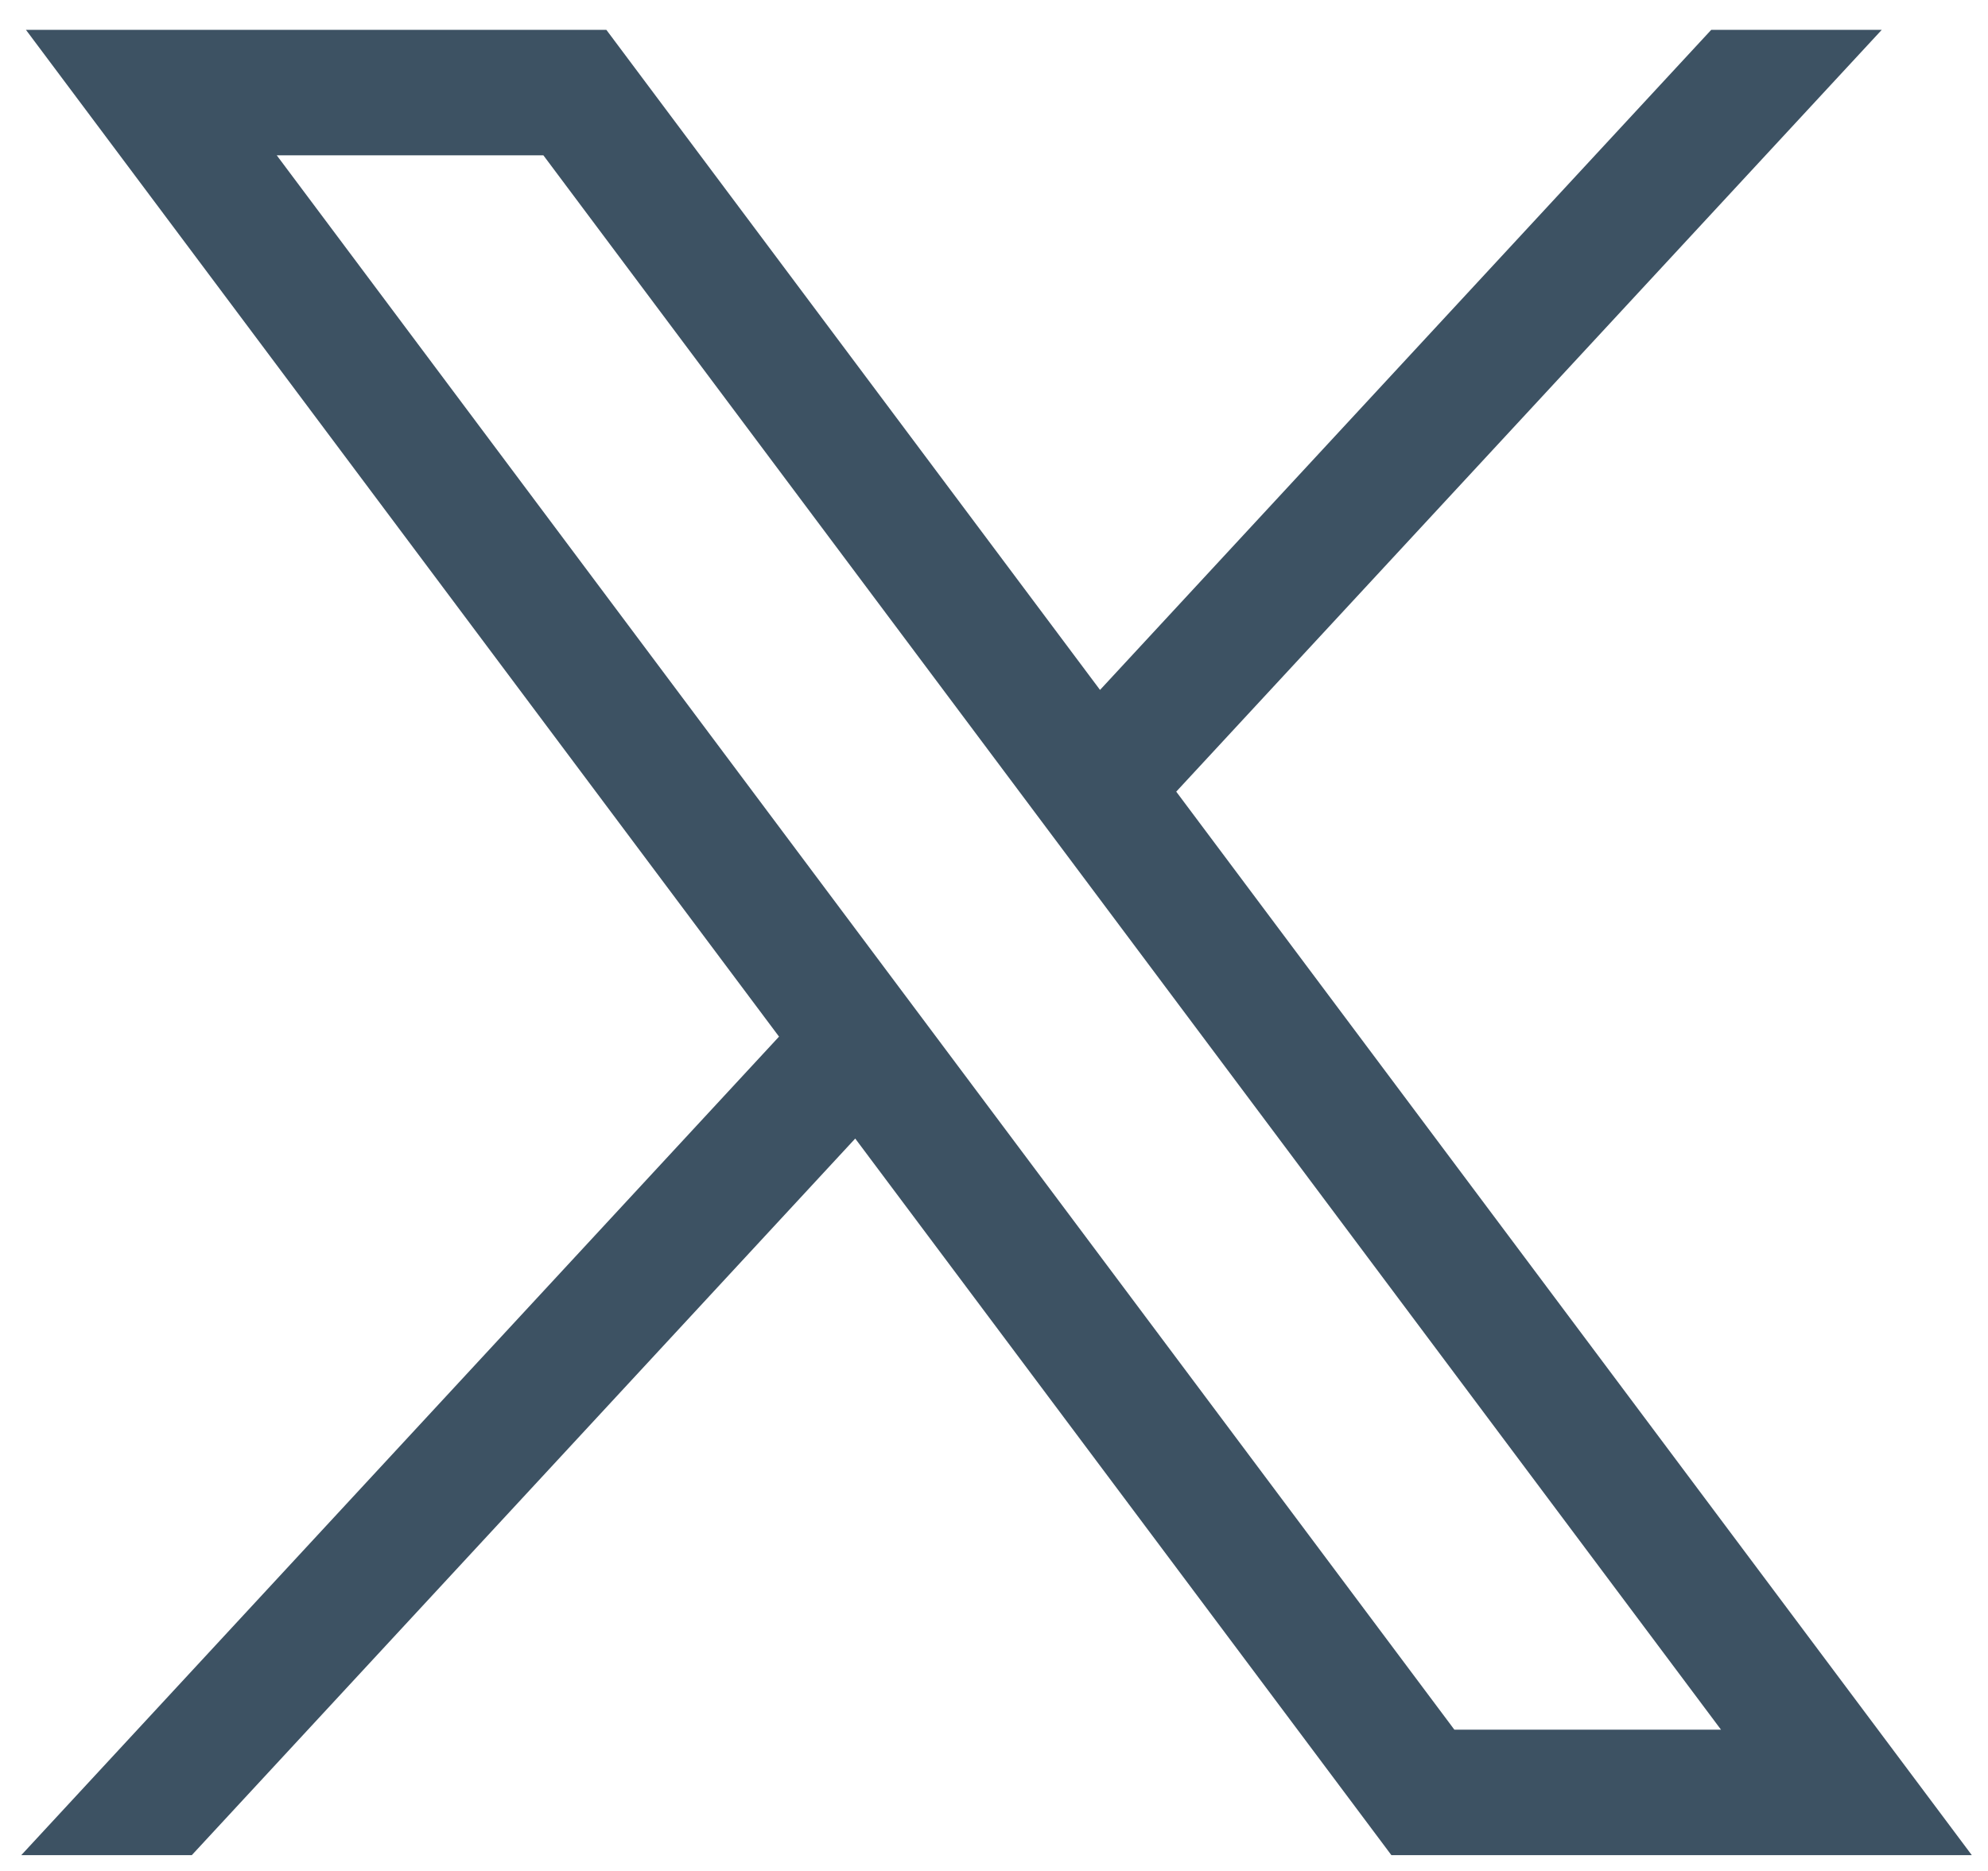
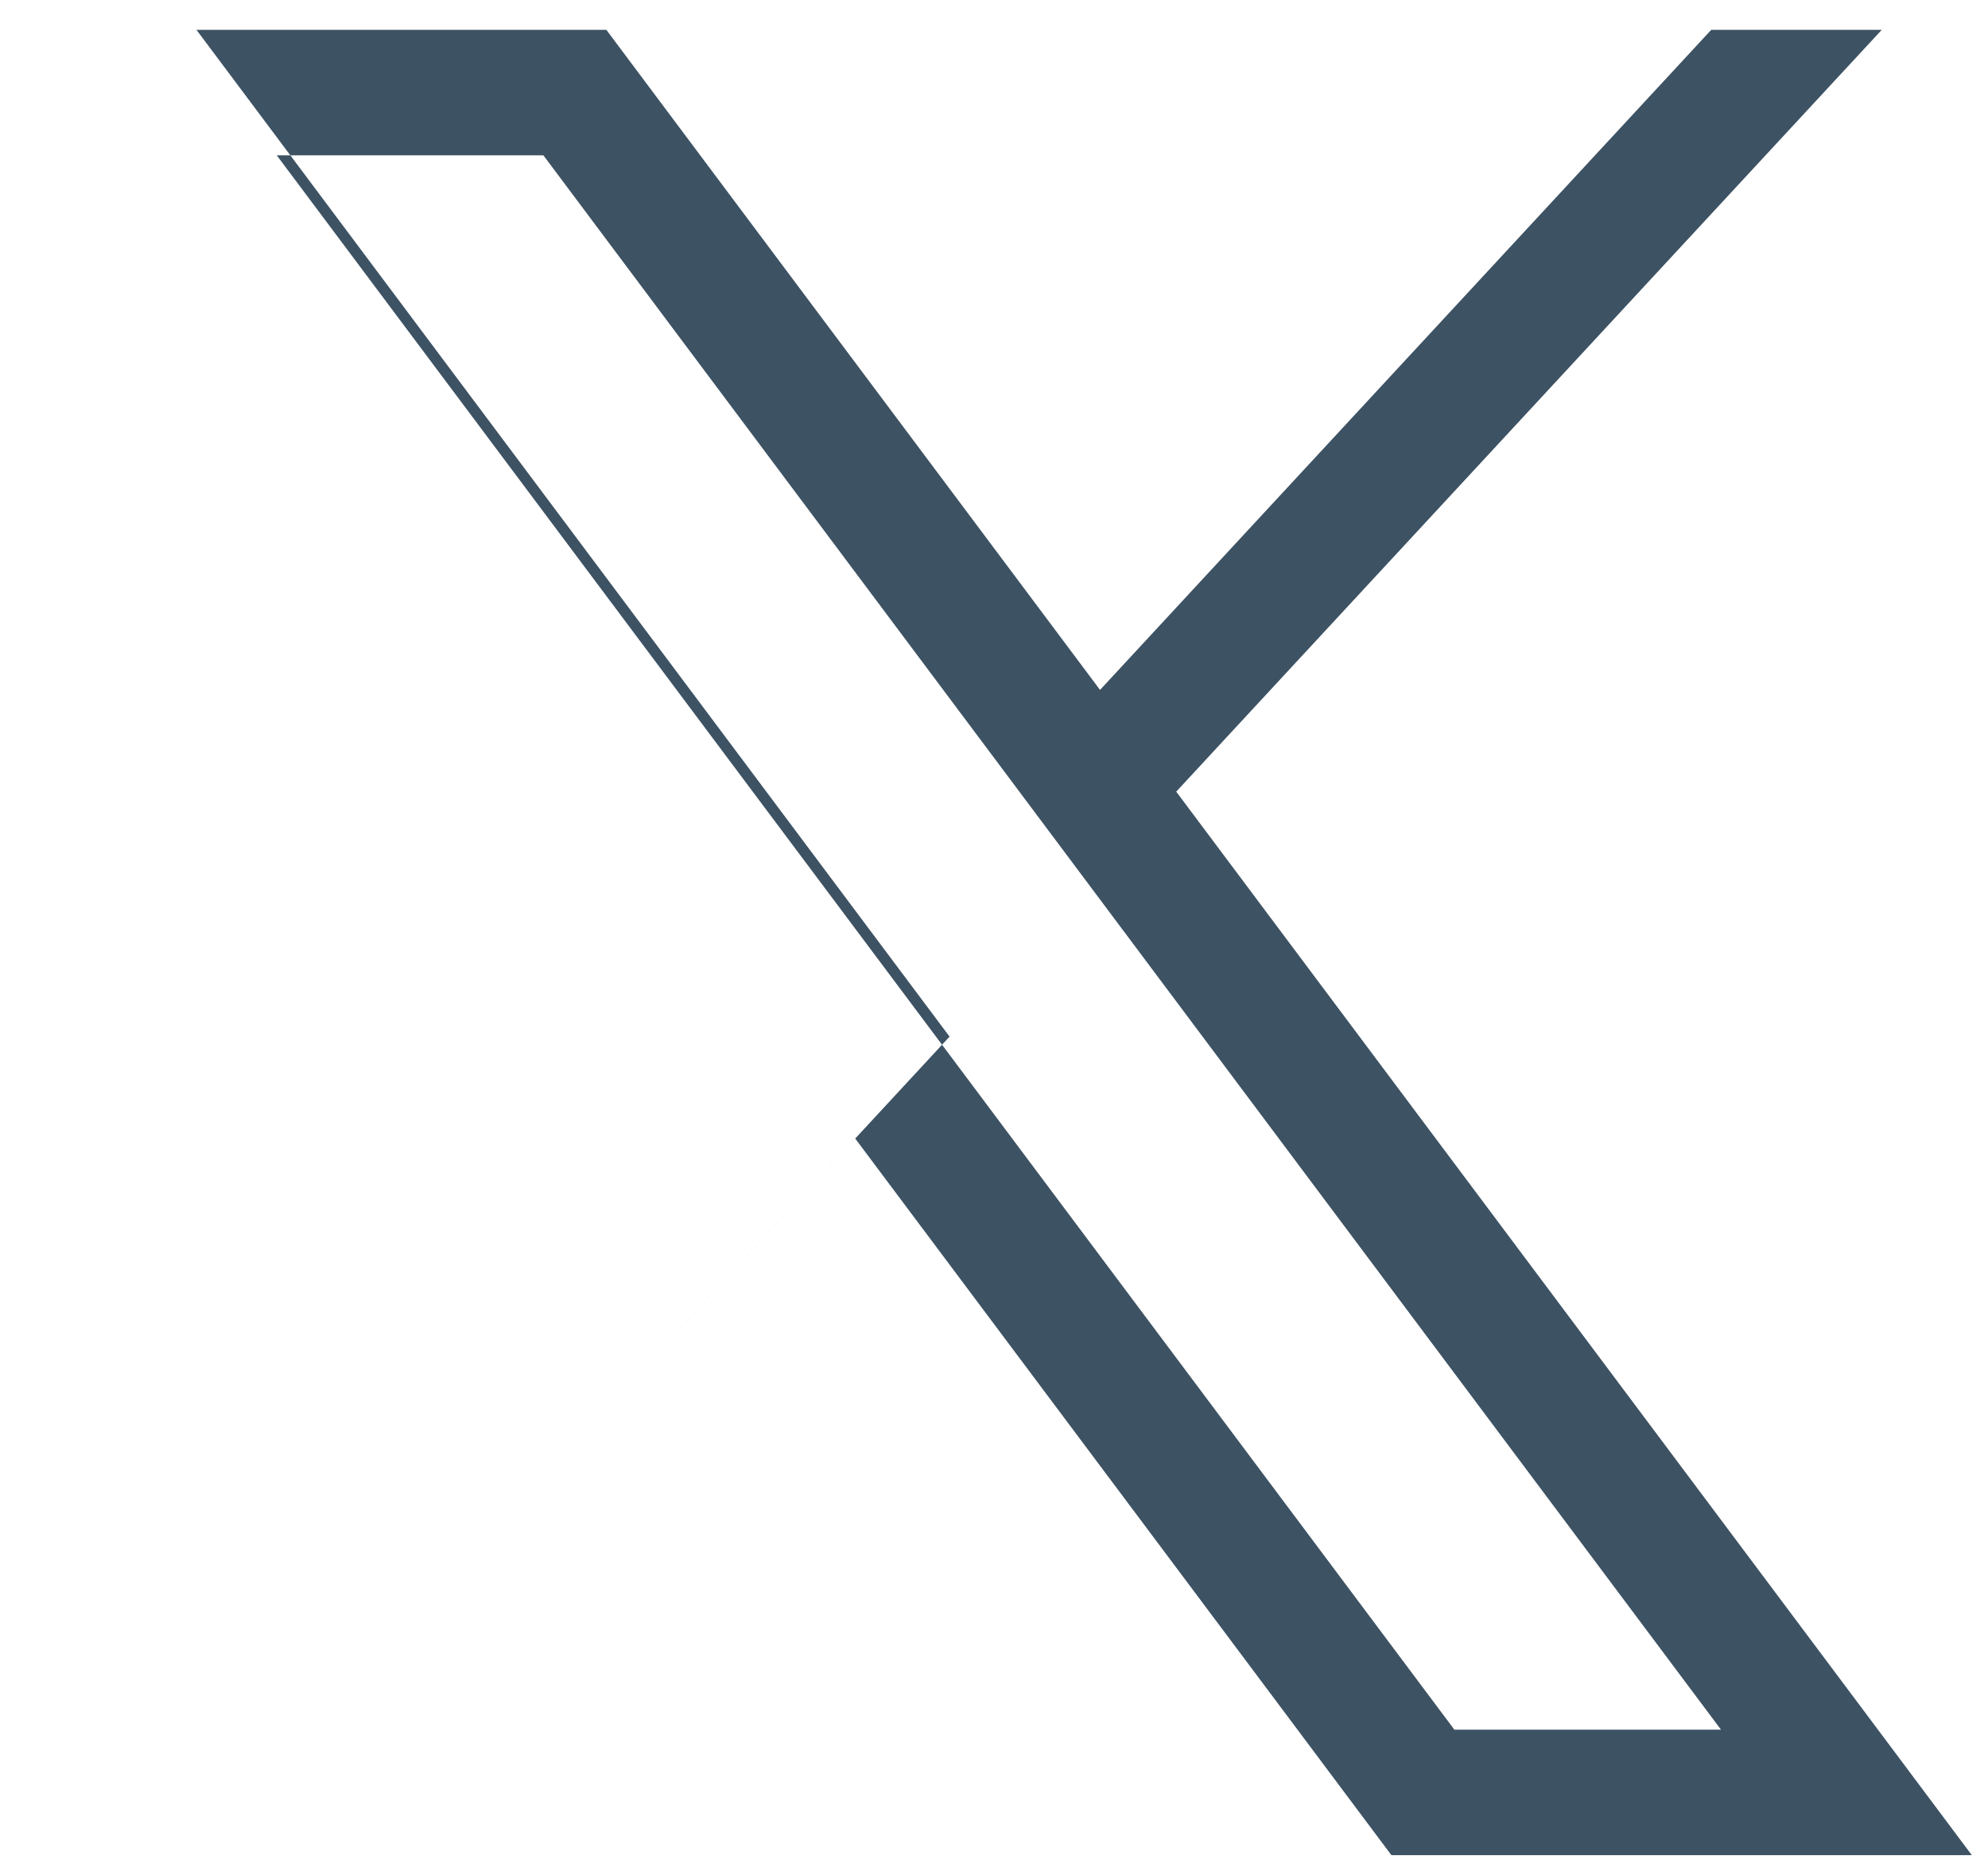
<svg xmlns="http://www.w3.org/2000/svg" version="1.2" viewBox="0 0 1020 960" width="1020" height="960">
  <title>twitter-svg</title>
  <style>
		.s0 { fill: #3D5263 } 
	</style>
  <g id="layer1">
-     <path id="path1009" fill-rule="evenodd" class="s0" d="m311.1 15.3l253.3 338.7 313.6-338.7h87.5l-362 390.9 408.2 545.7h-297.8l-275.1-367.7-340.4 367.7h-87.5l388.8-420-386.4-516.6zm435.1 872.2h136.8l-604.2-807.8h-136.8z" />
+     <path id="path1009" fill-rule="evenodd" class="s0" d="m311.1 15.3l253.3 338.7 313.6-338.7h87.5l-362 390.9 408.2 545.7h-297.8l-275.1-367.7-340.4 367.7l388.8-420-386.4-516.6zm435.1 872.2h136.8l-604.2-807.8h-136.8z" />
  </g>
</svg>